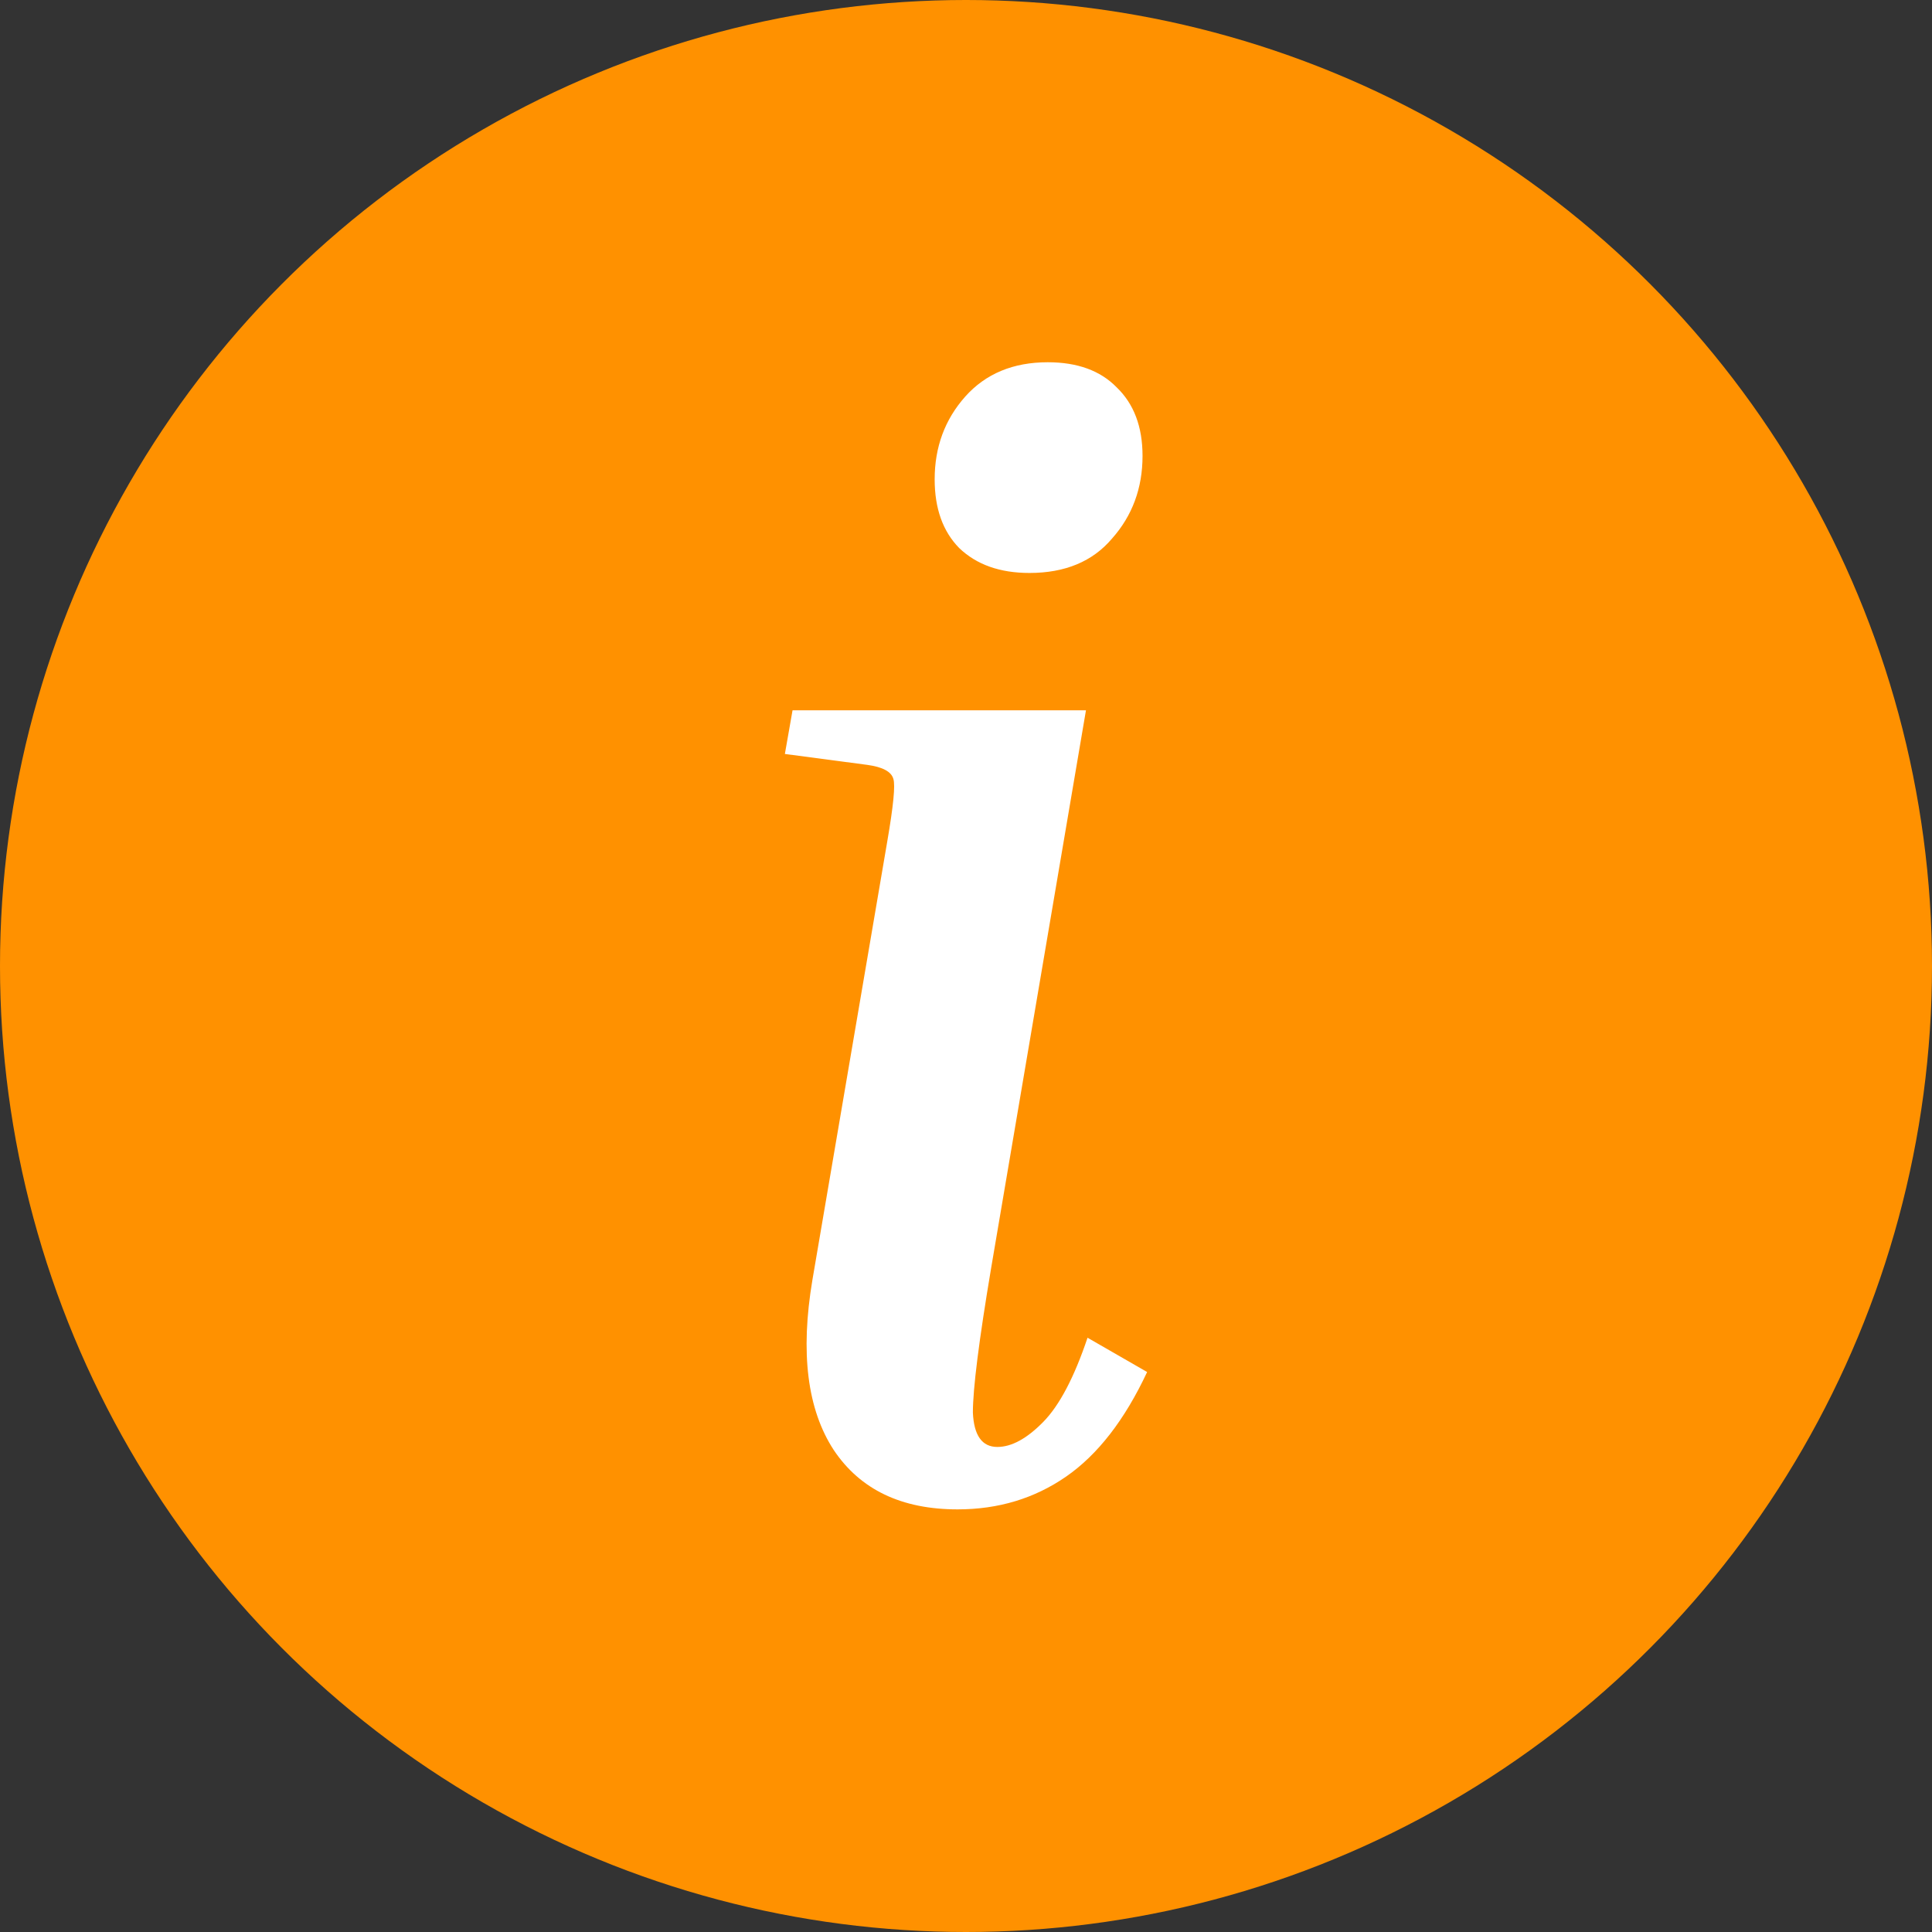
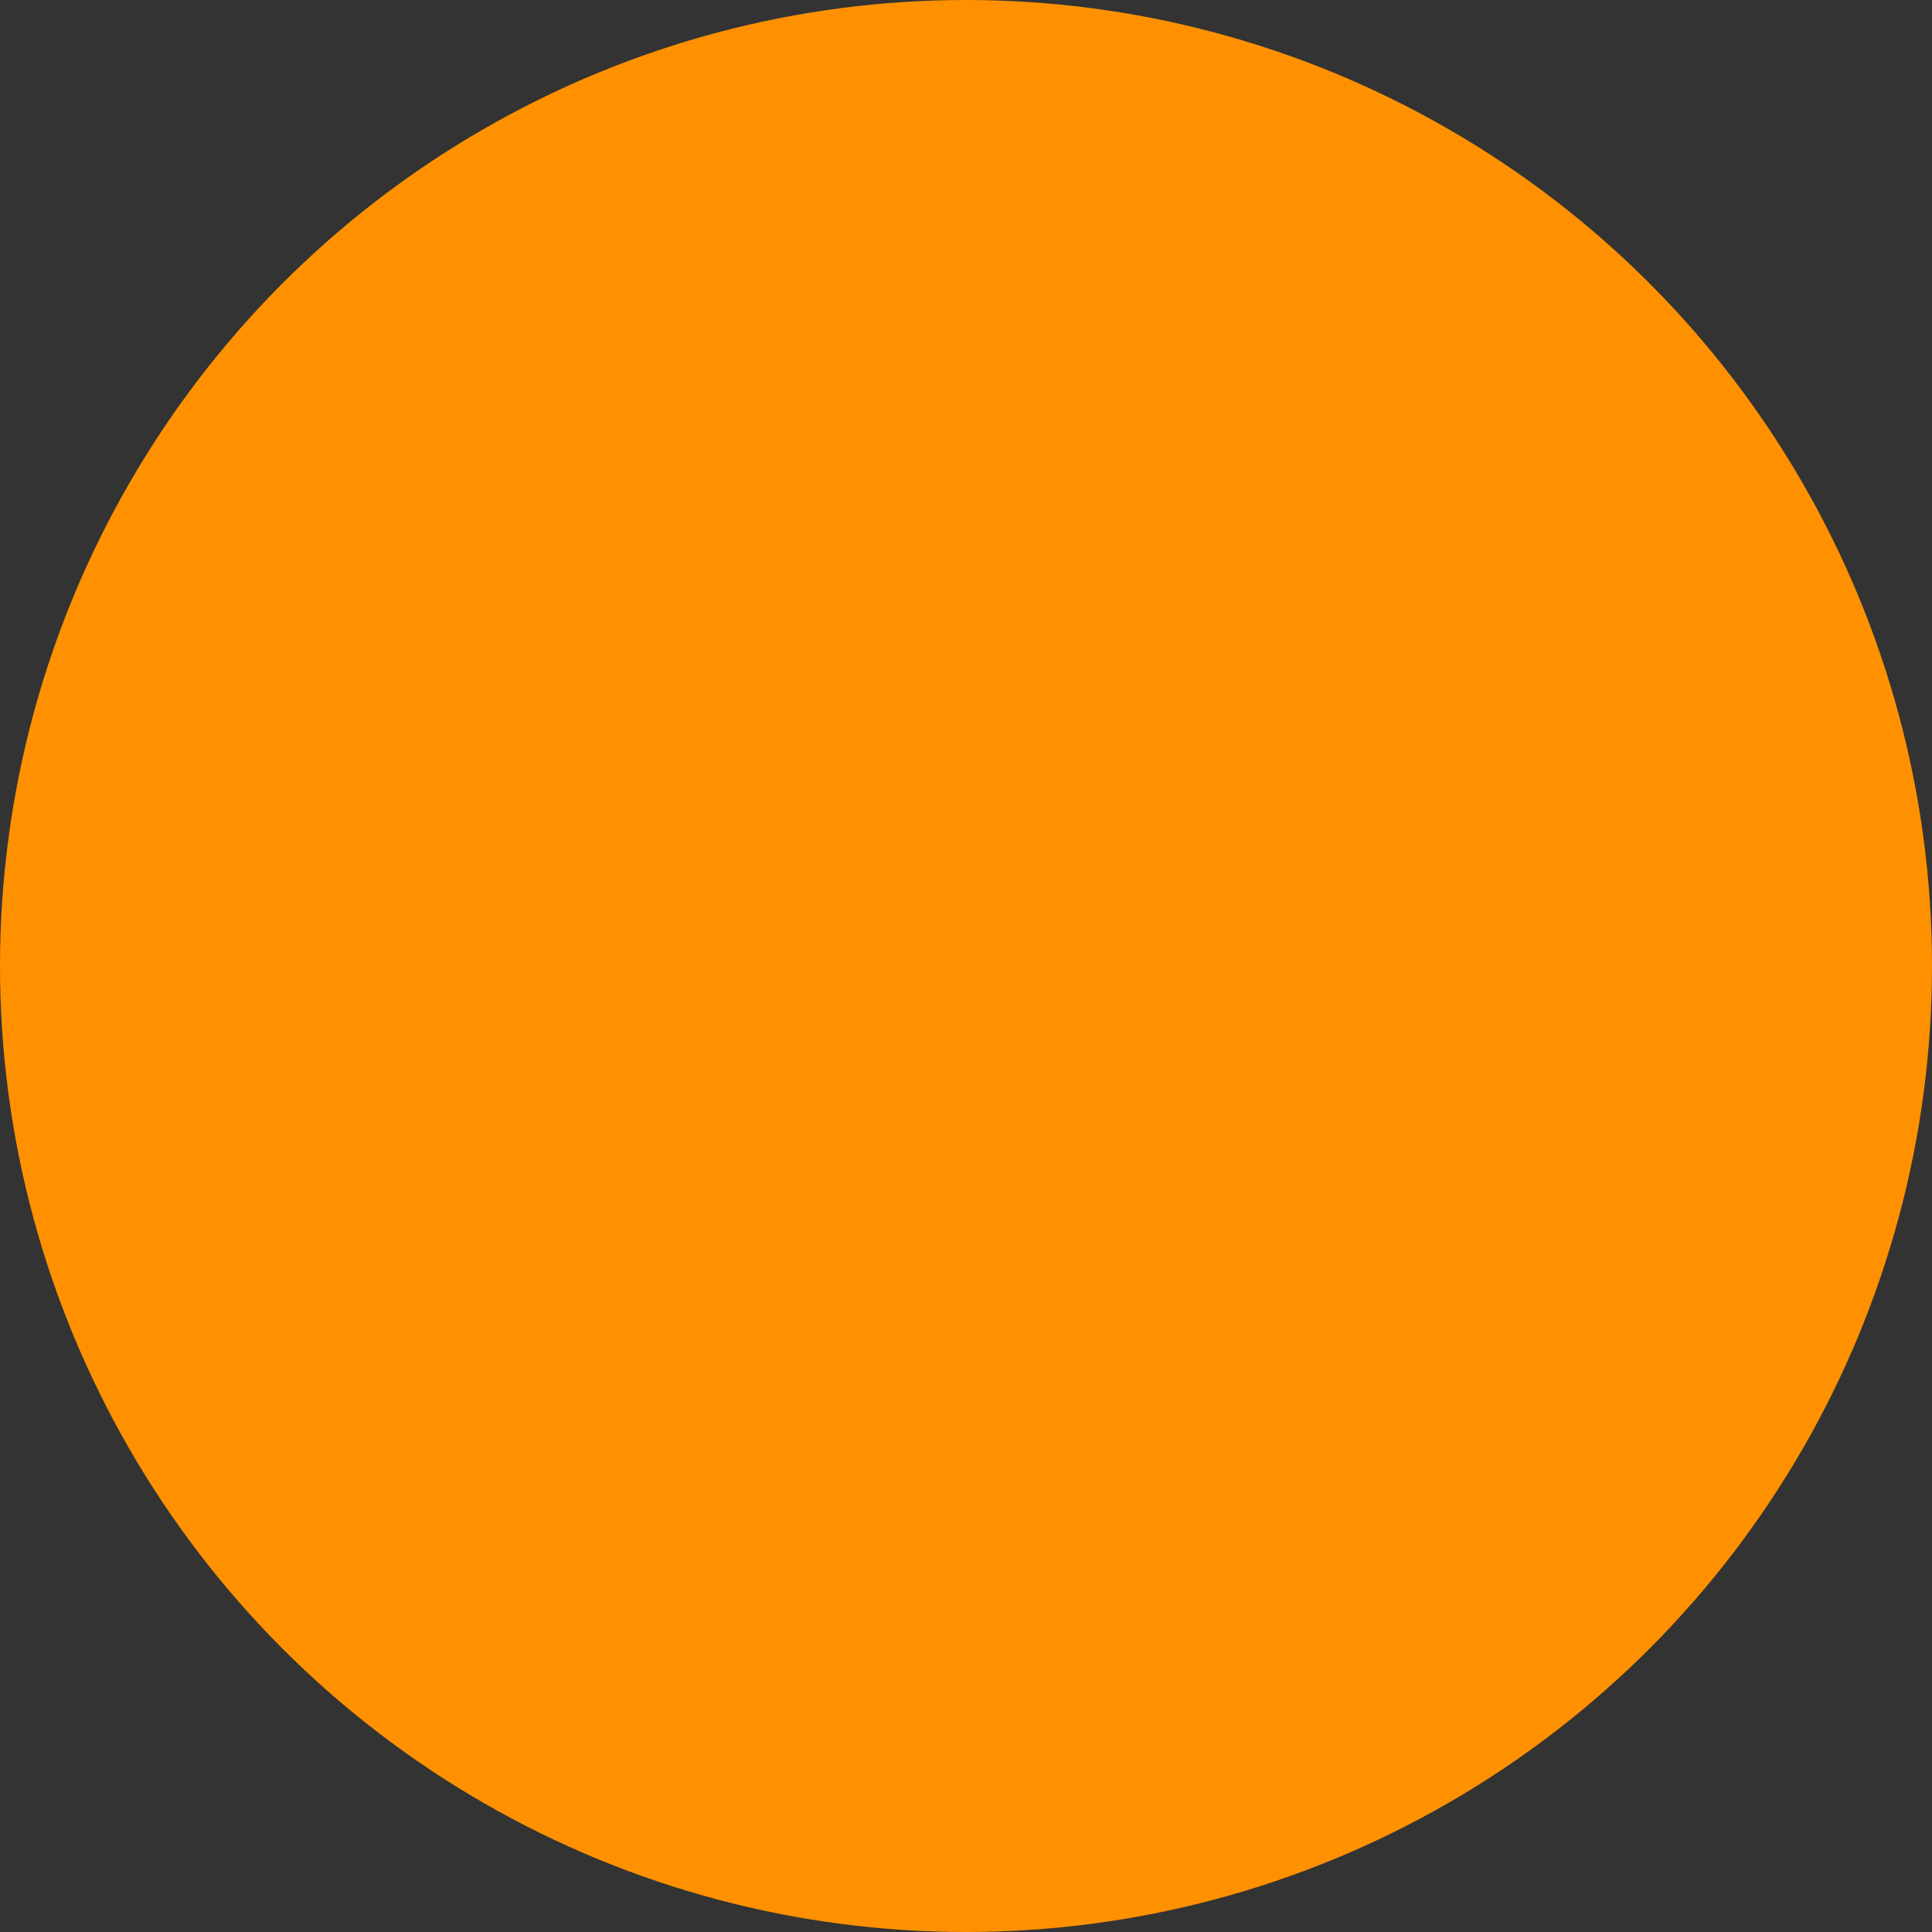
<svg xmlns="http://www.w3.org/2000/svg" width="32" height="32" viewBox="0 0 32 32" fill="none">
  <rect x="0" y="0" width="32" height="32" fill="#333333" stroke="none" />
  <circle cx="16" cy="16" r="16" fill="#FF9100" />
-   <path d="M17.051 9.49C16.561 9.49 16.173 9.352 15.886 9.076C15.616 8.8 15.481 8.421 15.481 7.939C15.481 7.405 15.65 6.948 15.987 6.569C16.325 6.19 16.781 6 17.354 6C17.844 6 18.224 6.138 18.494 6.414C18.781 6.689 18.924 7.068 18.924 7.551C18.924 8.085 18.755 8.542 18.418 8.921C18.097 9.3 17.641 9.49 17.051 9.49ZM13 12.488L13.127 11.765H17.987L16.418 20.993C16.215 22.2 16.114 23.001 16.114 23.397C16.131 23.776 16.266 23.966 16.519 23.966C16.755 23.966 17.008 23.828 17.279 23.552C17.549 23.277 17.793 22.811 18.013 22.157L19 22.725C18.629 23.518 18.181 24.095 17.658 24.457C17.135 24.819 16.536 25 15.861 25C14.932 25 14.249 24.673 13.81 24.018C13.371 23.346 13.253 22.406 13.456 21.2L14.696 13.936C14.797 13.35 14.831 13.005 14.797 12.902C14.764 12.781 14.62 12.704 14.367 12.669L13 12.488Z" fill="white" />
</svg>